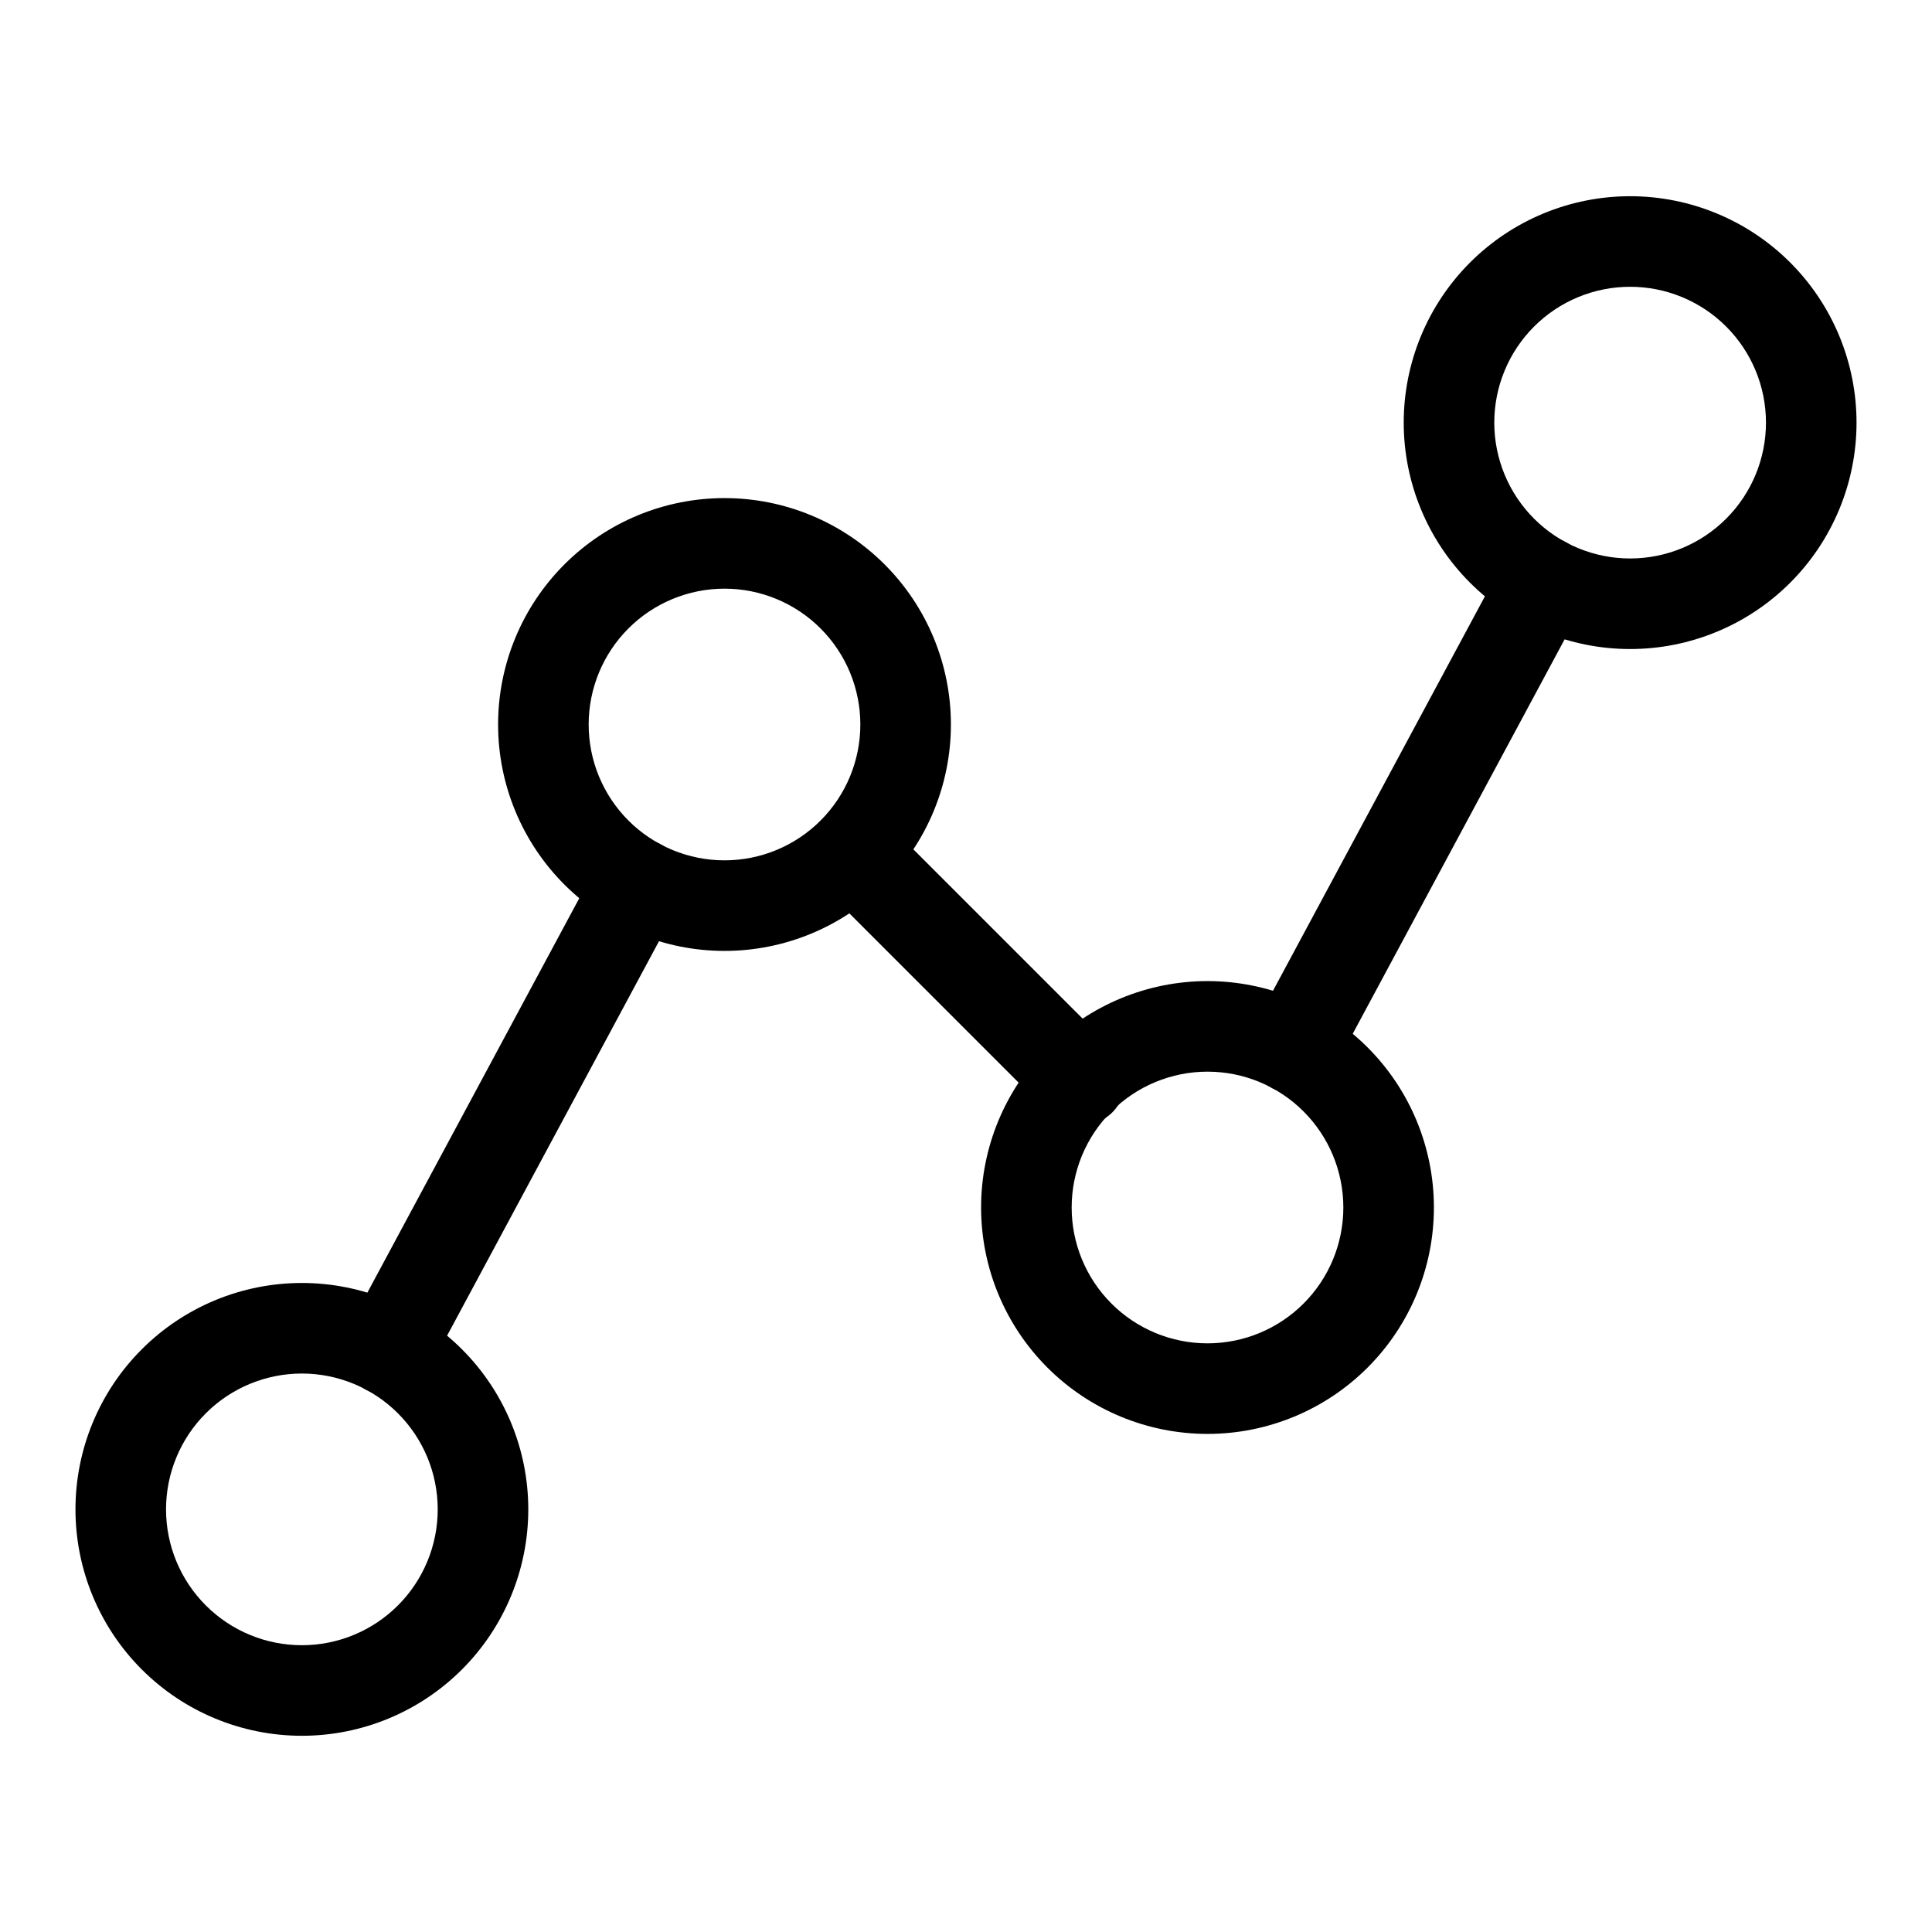
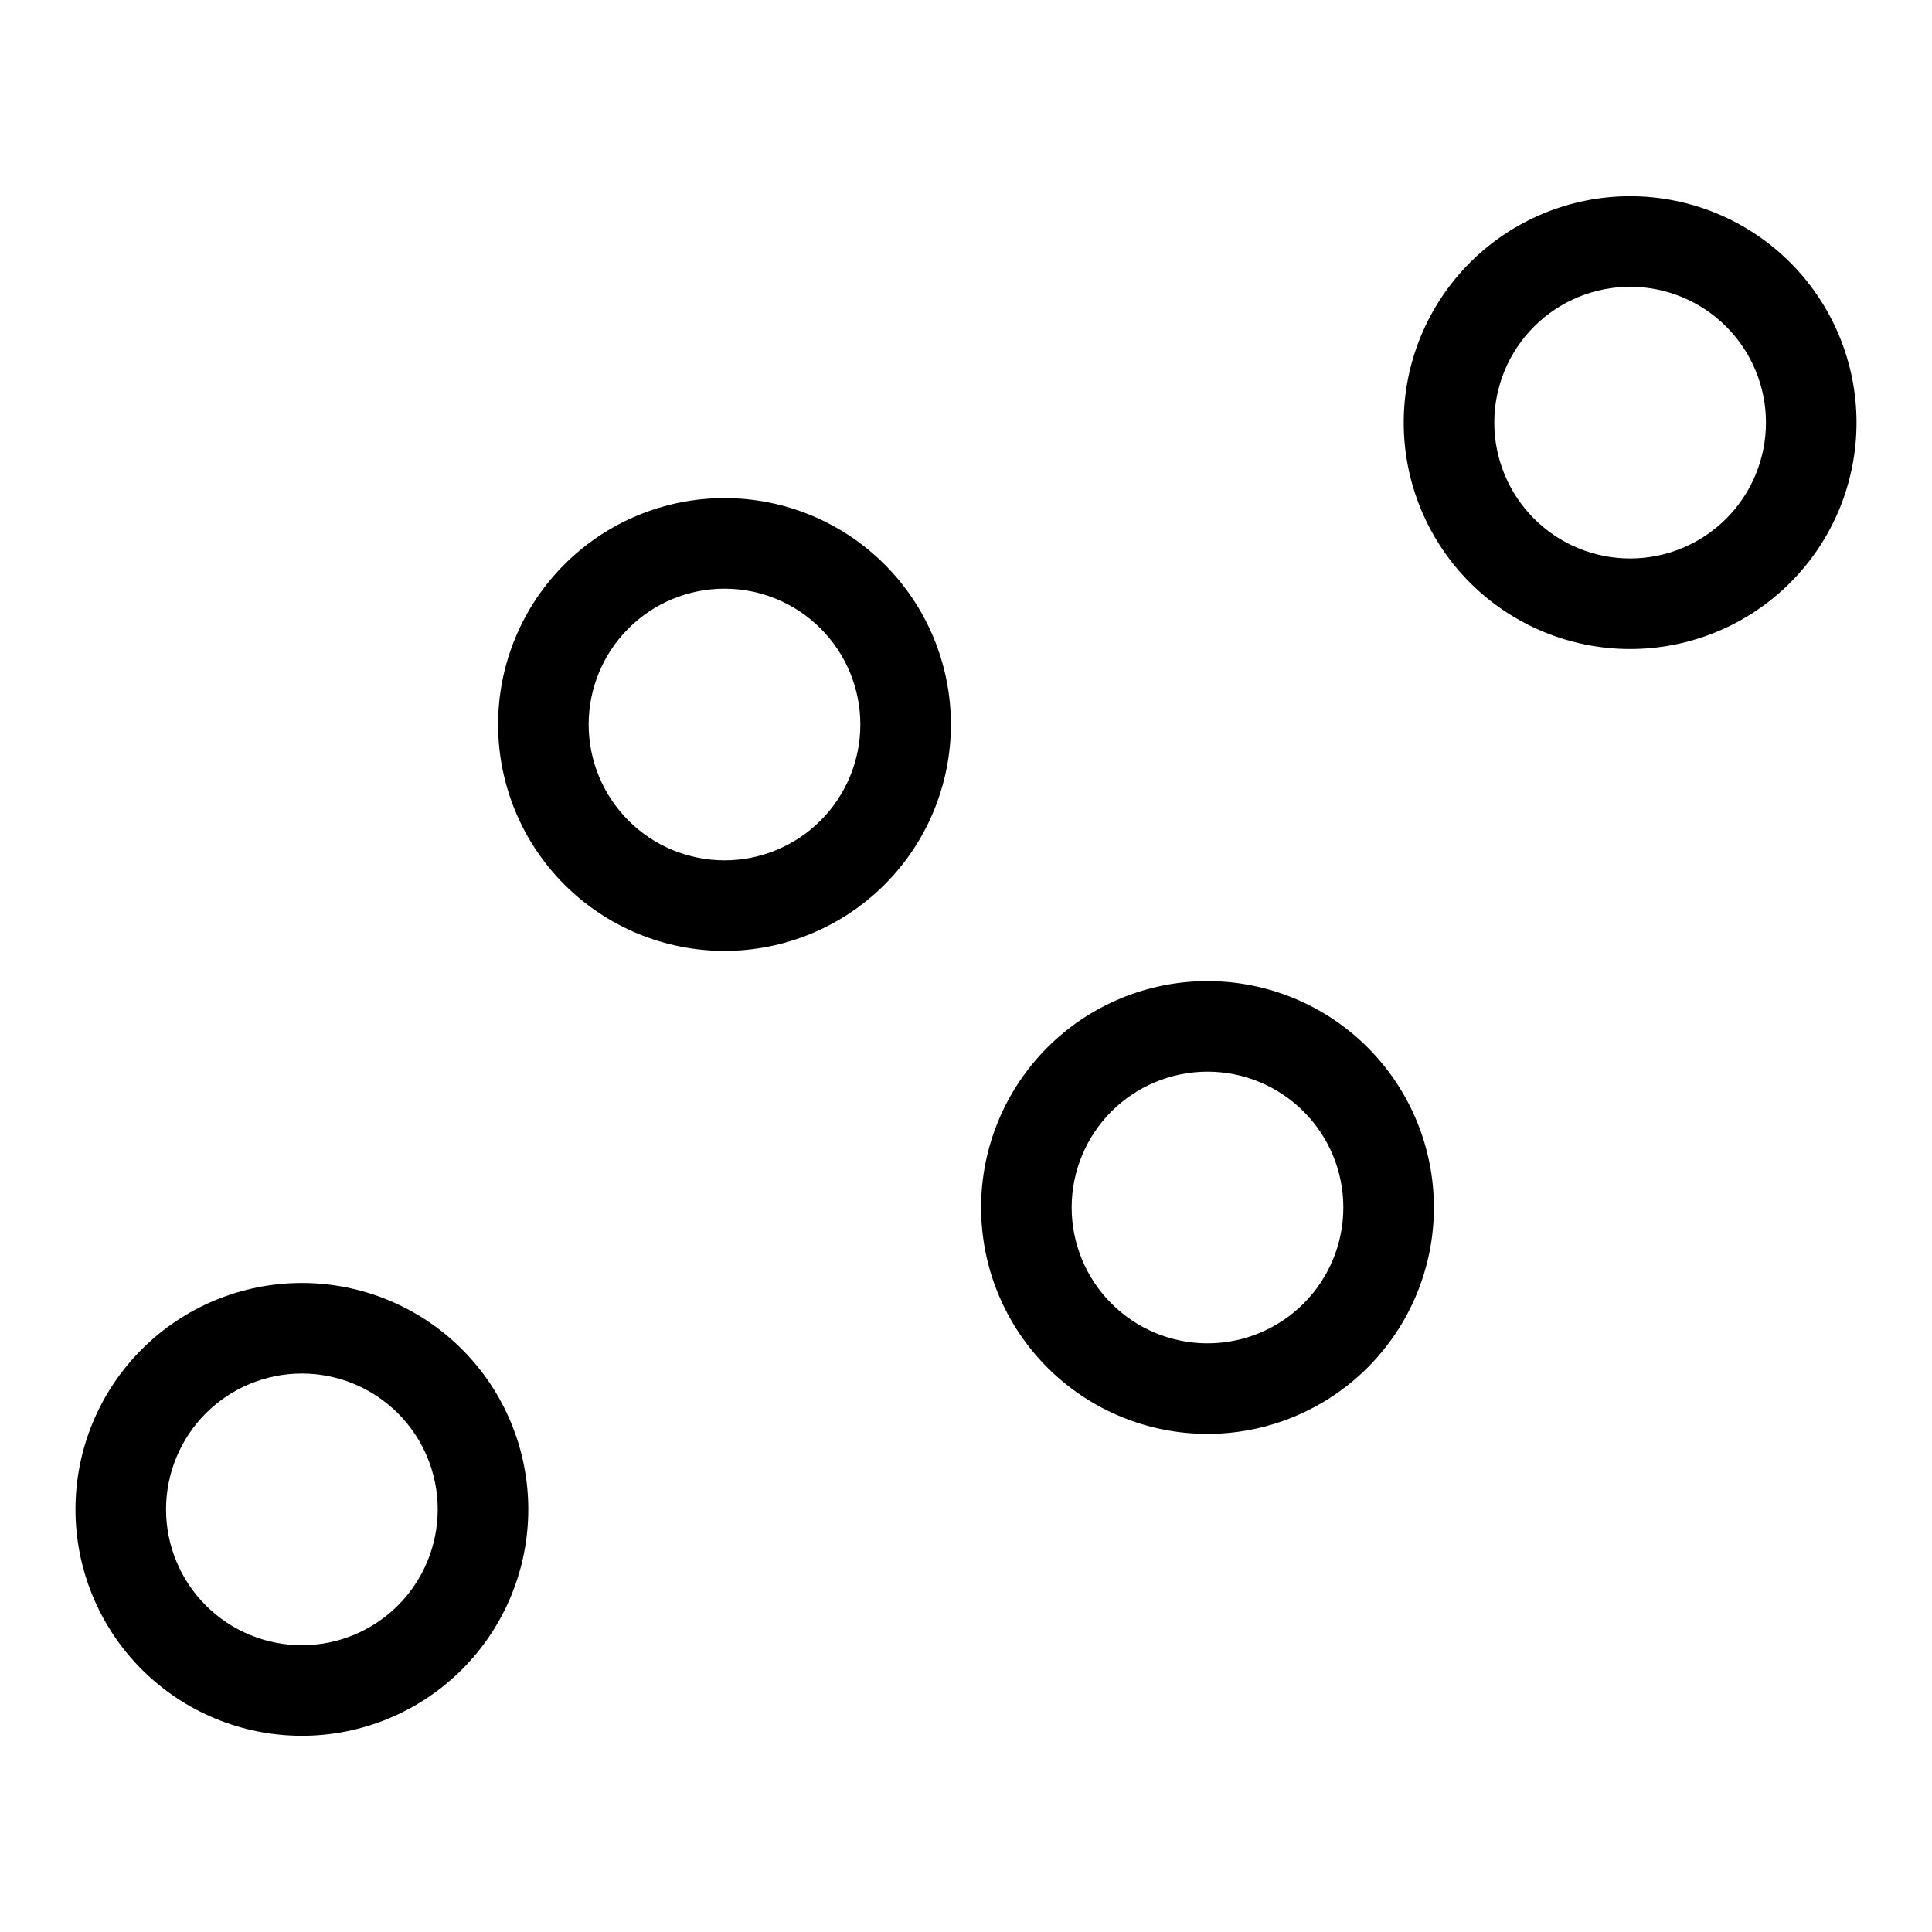
<svg xmlns="http://www.w3.org/2000/svg" width="512" height="512" viewBox="0 0 512 512" fill="none">
  <path fill-rule="evenodd" clip-rule="evenodd" d="M80 364C70.452 364 61.295 367.793 54.544 374.544C47.793 381.295 44 390.452 44 400C44 409.548 47.793 418.705 54.544 425.456C61.295 432.207 70.452 436 80 436C89.548 436 98.704 432.207 105.456 425.456C112.207 418.705 116 409.548 116 400C116 390.452 112.207 381.295 105.456 374.544C98.704 367.793 89.548 364 80 364ZM20 400C20 384.087 26.321 368.826 37.574 357.574C48.826 346.321 64.087 340 80 340C95.913 340 111.174 346.321 122.426 357.574C133.679 368.826 140 384.087 140 400C140 415.913 133.679 431.174 122.426 442.426C111.174 453.679 95.913 460 80 460C64.087 460 48.826 453.679 37.574 442.426C26.321 431.174 20 415.913 20 400ZM192 156C182.452 156 173.295 159.793 166.544 166.544C159.793 173.295 156 182.452 156 192C156 201.548 159.793 210.705 166.544 217.456C173.295 224.207 182.452 228 192 228C201.548 228 210.705 224.207 217.456 217.456C224.207 210.705 228 201.548 228 192C228 182.452 224.207 173.295 217.456 166.544C210.705 159.793 201.548 156 192 156ZM132 192C132 176.087 138.321 160.826 149.574 149.574C160.826 138.321 176.087 132 192 132C207.913 132 223.174 138.321 234.426 149.574C245.679 160.826 252 176.087 252 192C252 207.913 245.679 223.174 234.426 234.426C223.174 245.679 207.913 252 192 252C176.087 252 160.826 245.679 149.574 234.426C138.321 223.174 132 207.913 132 192ZM320 284C315.272 284 310.591 284.931 306.223 286.74C301.856 288.549 297.887 291.201 294.544 294.544C291.201 297.887 288.549 301.856 286.74 306.223C284.931 310.591 284 315.272 284 320C284 324.728 284.931 329.409 286.74 333.777C288.549 338.144 291.201 342.113 294.544 345.456C297.887 348.799 301.856 351.451 306.223 353.26C310.591 355.069 315.272 356 320 356C329.548 356 338.705 352.207 345.456 345.456C352.207 338.705 356 329.548 356 320C356 310.452 352.207 301.295 345.456 294.544C338.705 287.793 329.548 284 320 284ZM260 320C260 304.087 266.321 288.826 277.574 277.574C288.826 266.321 304.087 260 320 260C335.913 260 351.174 266.321 362.426 277.574C373.679 288.826 380 304.087 380 320C380 335.913 373.679 351.174 362.426 362.426C351.174 373.679 335.913 380 320 380C304.087 380 288.826 373.679 277.574 362.426C266.321 351.174 260 335.913 260 320ZM432 76C427.272 76 422.591 76.931 418.223 78.74C413.856 80.549 409.887 83.201 406.544 86.544C403.201 89.887 400.549 93.856 398.74 98.223C396.931 102.591 396 107.272 396 112C396 116.728 396.931 121.409 398.74 125.777C400.549 130.144 403.201 134.113 406.544 137.456C409.887 140.799 413.856 143.45 418.223 145.26C422.591 147.069 427.272 148 432 148C441.548 148 450.705 144.207 457.456 137.456C464.207 130.705 468 121.548 468 112C468 102.452 464.207 93.296 457.456 86.544C450.705 79.793 441.548 76 432 76ZM372 112C372 104.121 373.552 96.319 376.567 89.039C379.583 81.76 384.002 75.145 389.574 69.574C395.145 64.002 401.759 59.583 409.039 56.567C416.319 53.552 424.121 52 432 52C439.879 52 447.681 53.552 454.961 56.567C462.241 59.583 468.855 64.002 474.426 69.574C479.998 75.145 484.417 81.76 487.433 89.039C490.448 96.319 492 104.121 492 112C492 127.913 485.679 143.174 474.426 154.426C463.174 165.679 447.913 172 432 172C416.087 172 400.826 165.679 389.574 154.426C378.321 143.174 372 127.913 372 112Z" fill="black" />
-   <path fill-rule="evenodd" clip-rule="evenodd" d="M174.88 223.632C177.681 225.137 179.771 227.693 180.689 230.738C181.607 233.783 181.278 237.068 179.776 239.872L113.376 363.472C111.869 366.277 109.31 368.368 106.262 369.286C103.213 370.205 99.925 369.874 97.12 368.368C94.315 366.861 92.223 364.302 91.305 361.254C90.387 358.205 90.717 354.917 92.224 352.112L158.624 228.528C159.369 227.138 160.381 225.91 161.602 224.911C162.822 223.913 164.227 223.166 165.737 222.711C167.247 222.256 168.831 222.104 170.4 222.262C171.969 222.42 173.491 222.885 174.88 223.632ZM217.52 217.52C219.77 215.272 222.82 214.01 226 214.01C229.18 214.01 232.23 215.272 234.48 217.52L294.48 277.52C295.659 278.618 296.604 279.943 297.26 281.415C297.916 282.887 298.269 284.476 298.297 286.087C298.326 287.699 298.029 289.299 297.426 290.793C296.822 292.287 295.924 293.645 294.784 294.784C293.645 295.924 292.287 296.822 290.793 297.426C289.299 298.029 287.699 298.326 286.087 298.297C284.476 298.269 282.887 297.916 281.415 297.26C279.943 296.604 278.618 295.659 277.52 294.48L217.52 234.48C215.272 232.23 214.01 229.18 214.01 226C214.01 222.82 215.272 219.77 217.52 217.52ZM414.88 143.632C417.681 145.137 419.771 147.693 420.689 150.738C421.607 153.783 421.278 157.068 419.776 159.872L353.376 283.472C351.869 286.277 349.31 288.368 346.262 289.286C343.213 290.205 339.925 289.874 337.12 288.368C334.315 286.861 332.223 284.302 331.305 281.254C330.387 278.205 330.717 274.917 332.224 272.112L398.624 148.528C399.369 147.138 400.381 145.91 401.602 144.911C402.822 143.913 404.227 143.166 405.737 142.711C407.247 142.256 408.831 142.104 410.4 142.262C411.969 142.42 413.491 142.885 414.88 143.632Z" fill="black" />
</svg>